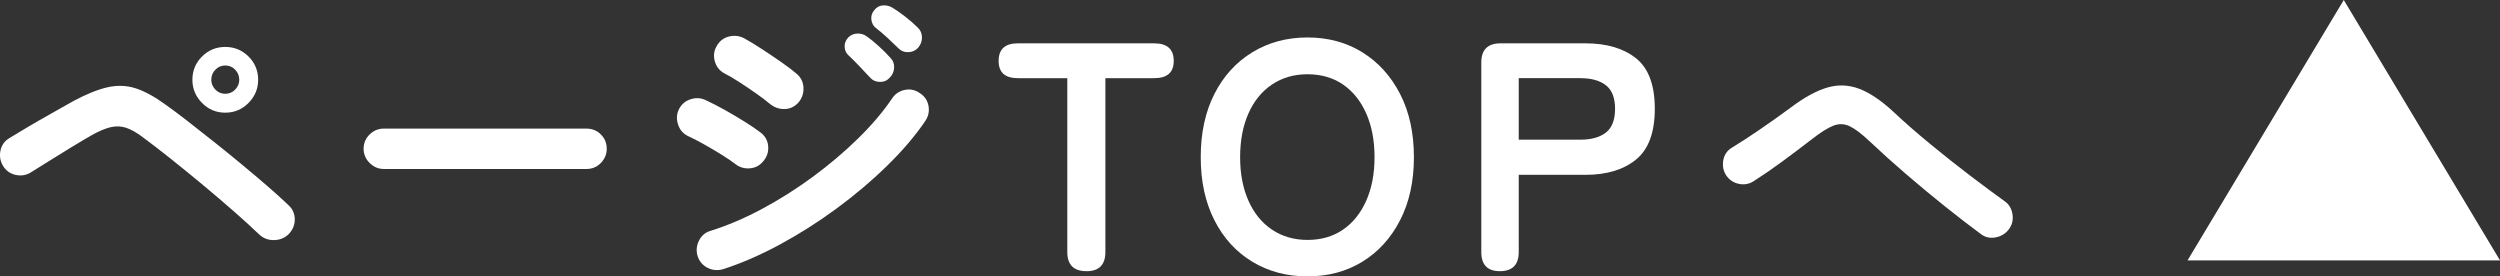
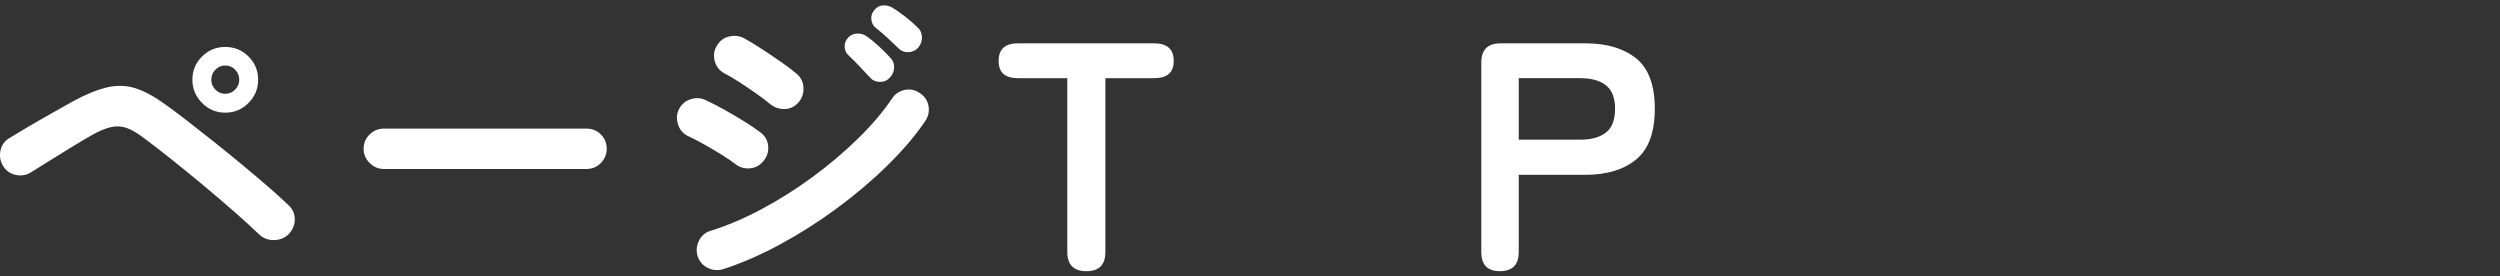
<svg xmlns="http://www.w3.org/2000/svg" id="_レイヤー_2" viewBox="0 0 192.024 21.229">
  <rect x="0" y="0" width="192.024" height="21.229" fill="#333333" stroke="none" />
  <g id="design">
    <g id="footer_toplink">
      <g>
        <path d="M19.903,18.004c-.5-.483-1.125-1.054-1.875-1.712s-1.55-1.342-2.4-2.051c-.85-.708-1.684-1.387-2.5-2.037-.817-.65-1.542-1.208-2.175-1.675-.467-.351-.888-.588-1.263-.713s-.767-.142-1.175-.05c-.409,.092-.896,.296-1.463,.612-.467,.267-1,.584-1.6,.95-.6,.367-1.18,.725-1.738,1.075-.559,.35-1.012,.634-1.362,.85-.367,.217-.759,.275-1.175,.175-.417-.1-.733-.333-.95-.699-.217-.367-.279-.759-.188-1.176,.091-.416,.321-.732,.688-.949,.35-.217,.821-.5,1.413-.851,.591-.35,1.208-.704,1.85-1.062s1.196-.671,1.663-.938c1-.533,1.871-.883,2.613-1.05,.741-.166,1.454-.142,2.137,.075,.683,.217,1.45,.634,2.3,1.25,.45,.316,.991,.721,1.625,1.212,.633,.492,1.312,1.025,2.037,1.601,.725,.575,1.45,1.162,2.175,1.763,.725,.6,1.4,1.171,2.025,1.712,.625,.542,1.154,1.021,1.587,1.438,.316,.284,.479,.642,.488,1.075,.008,.434-.146,.816-.463,1.15-.3,.3-.675,.454-1.125,.462-.45,.009-.833-.138-1.15-.438Zm-2.6-9.35c-.7,0-1.296-.25-1.787-.75-.492-.5-.738-1.092-.738-1.775,0-.7,.246-1.296,.738-1.787,.491-.491,1.087-.737,1.787-.737s1.296,.246,1.788,.737,.738,1.087,.738,1.787c0,.684-.246,1.275-.738,1.775s-1.087,.75-1.788,.75Zm0-1.45c.3,0,.554-.108,.763-.325,.208-.216,.312-.466,.312-.75,0-.3-.104-.558-.312-.774-.208-.217-.462-.325-.763-.325s-.554,.108-.762,.325c-.208,.217-.312,.475-.312,.774,0,.284,.104,.534,.312,.75,.208,.217,.462,.325,.762,.325Z" style="fill:#fff;" />
        <path d="M29.478,12.979c-.417,0-.779-.154-1.087-.463-.309-.309-.463-.671-.463-1.088,0-.433,.154-.8,.463-1.1,.308-.3,.67-.45,1.087-.45h15.575c.434,0,.8,.15,1.1,.45,.3,.3,.45,.667,.45,1.1,0,.417-.15,.779-.45,1.088-.3,.309-.667,.463-1.1,.463h-15.575Z" style="fill:#fff;" />
        <path d="M56.454,12.579c-.234-.184-.571-.412-1.013-.688-.442-.275-.9-.546-1.375-.812s-.879-.475-1.212-.625c-.384-.184-.642-.483-.775-.9-.134-.416-.109-.808,.075-1.175,.2-.383,.504-.638,.913-.763,.408-.125,.796-.096,1.163,.088,.4,.184,.871,.425,1.413,.725,.541,.301,1.07,.613,1.587,.938,.516,.325,.925,.604,1.225,.838,.333,.267,.516,.612,.55,1.037,.033,.426-.092,.805-.375,1.138-.267,.334-.612,.517-1.038,.55-.425,.034-.804-.083-1.137-.35Zm-.925,8.1c-.417,.117-.812,.08-1.188-.112-.375-.191-.629-.495-.762-.912-.117-.4-.08-.792,.112-1.175,.191-.384,.487-.634,.888-.75,1.283-.4,2.596-.959,3.938-1.676,1.341-.716,2.641-1.537,3.9-2.462,1.258-.925,2.417-1.904,3.475-2.938,1.058-1.033,1.938-2.066,2.637-3.101,.233-.35,.558-.566,.975-.649,.417-.083,.8,0,1.15,.25,.367,.233,.587,.559,.663,.975,.075,.417-.004,.8-.237,1.15-.767,1.134-1.742,2.279-2.925,3.438-1.184,1.158-2.483,2.259-3.9,3.3-1.417,1.042-2.875,1.967-4.375,2.775s-2.95,1.438-4.35,1.887Zm3.575-12.725c-.234-.2-.562-.45-.988-.75-.425-.3-.862-.596-1.312-.888-.45-.291-.842-.521-1.175-.688-.367-.2-.608-.508-.725-.925-.117-.416-.067-.809,.15-1.175,.217-.384,.533-.625,.95-.726,.417-.1,.808-.05,1.175,.15s.812,.471,1.338,.812c.525,.342,1.037,.688,1.537,1.037,.5,.351,.892,.65,1.175,.9,.316,.283,.479,.642,.487,1.075s-.129,.809-.413,1.125c-.3,.316-.658,.475-1.075,.475s-.792-.142-1.125-.425Zm9.225-1.975c-.2,.217-.455,.32-.763,.312-.309-.009-.562-.129-.763-.363-.217-.232-.479-.512-.787-.837-.309-.325-.596-.612-.863-.862-.167-.15-.258-.358-.275-.625s.075-.509,.275-.726c.183-.183,.408-.283,.675-.3,.266-.017,.508,.05,.725,.2,.267,.184,.579,.438,.938,.763,.358,.324,.654,.621,.888,.887,.216,.217,.316,.476,.3,.775s-.133,.559-.35,.775Zm.675-2.275c-.217-.217-.492-.479-.825-.787s-.642-.571-.925-.788c-.184-.149-.292-.358-.325-.625s.042-.508,.225-.725c.167-.217,.379-.338,.638-.362,.258-.025,.504,.029,.737,.162,.283,.167,.613,.396,.988,.688,.375,.292,.695,.571,.962,.838,.216,.199,.329,.449,.337,.75,.008,.3-.087,.566-.288,.8-.184,.217-.429,.333-.737,.35-.309,.017-.571-.083-.788-.3Z" style="fill:#fff;" />
        <path d="M83.454,20.829c-.984,0-1.475-.491-1.475-1.475V6.004h-3.8c-.983,0-1.475-.441-1.475-1.325,0-.899,.491-1.35,1.475-1.35h10.475c1,0,1.5,.45,1.5,1.35,0,.884-.5,1.325-1.5,1.325h-3.75v13.351c0,.983-.483,1.475-1.45,1.475Z" style="fill:#fff;" />
-         <path d="M100.428,21.229c-1.583,0-2.996-.375-4.238-1.125s-2.212-1.812-2.912-3.188c-.7-1.375-1.05-2.988-1.05-4.838,0-1.866,.35-3.487,1.05-4.862,.7-1.375,1.67-2.441,2.912-3.2,1.242-.758,2.654-1.138,4.238-1.138s2.987,.38,4.212,1.138c1.225,.759,2.191,1.825,2.9,3.2s1.062,2.996,1.062,4.862c0,1.85-.354,3.463-1.062,4.838s-1.675,2.438-2.9,3.188-2.629,1.125-4.212,1.125Zm0-2.801c1.05,0,1.958-.262,2.725-.787,.766-.525,1.362-1.267,1.787-2.225,.425-.959,.638-2.071,.638-3.338,0-1.283-.212-2.404-.638-3.362-.425-.958-1.021-1.7-1.787-2.226-.767-.524-1.675-.787-2.725-.787-1.034,0-1.942,.263-2.725,.787-.784,.525-1.388,1.268-1.812,2.226s-.638,2.079-.638,3.362c0,1.267,.213,2.379,.638,3.338,.425,.958,1.029,1.699,1.812,2.225,.783,.525,1.691,.787,2.725,.787Z" style="fill:#fff;" />
        <path d="M115.203,20.829c-.95,0-1.425-.491-1.425-1.475V4.804c0-.982,.492-1.475,1.475-1.475h6.525c1.633,0,2.929,.384,3.888,1.15,.958,.767,1.438,2.059,1.438,3.875s-.479,3.116-1.438,3.899c-.958,.784-2.254,1.175-3.888,1.175h-5.125v5.926c0,.983-.483,1.475-1.45,1.475Zm1.45-10.1h4.725c.85,0,1.508-.184,1.975-.551,.466-.366,.7-.975,.7-1.824,0-.834-.233-1.434-.7-1.801-.467-.366-1.125-.55-1.975-.55h-4.725v4.726Z" style="fill:#fff;" />
-         <path d="M152.153,17.979c-.817-.601-1.721-1.296-2.712-2.088-.992-.791-1.992-1.621-3-2.487-1.009-.866-1.955-1.717-2.837-2.55-.617-.584-1.129-.971-1.538-1.163-.409-.191-.825-.204-1.25-.037-.425,.167-.979,.517-1.663,1.05-.8,.617-1.575,1.2-2.325,1.75s-1.467,1.042-2.15,1.475c-.35,.217-.729,.279-1.137,.188-.409-.091-.729-.312-.963-.662-.217-.35-.287-.733-.212-1.15,.075-.416,.288-.732,.638-.949,.633-.384,1.358-.854,2.175-1.413,.816-.558,1.608-1.12,2.375-1.688,1.017-.767,1.941-1.274,2.775-1.524s1.658-.221,2.475,.087c.816,.309,1.7,.904,2.65,1.788,.833,.783,1.767,1.6,2.8,2.449,1.033,.851,2.054,1.659,3.062,2.426,1.008,.767,1.896,1.425,2.663,1.975,.333,.233,.533,.566,.6,1s-.025,.816-.275,1.15c-.25,.333-.587,.541-1.012,.625-.425,.083-.805,0-1.138-.25Z" style="fill:#fff;" />
      </g>
-       <path d="M180.024,0l12,20h-24L180.024,0Z" style="fill:#fff;" />
    </g>
  </g>
</svg>